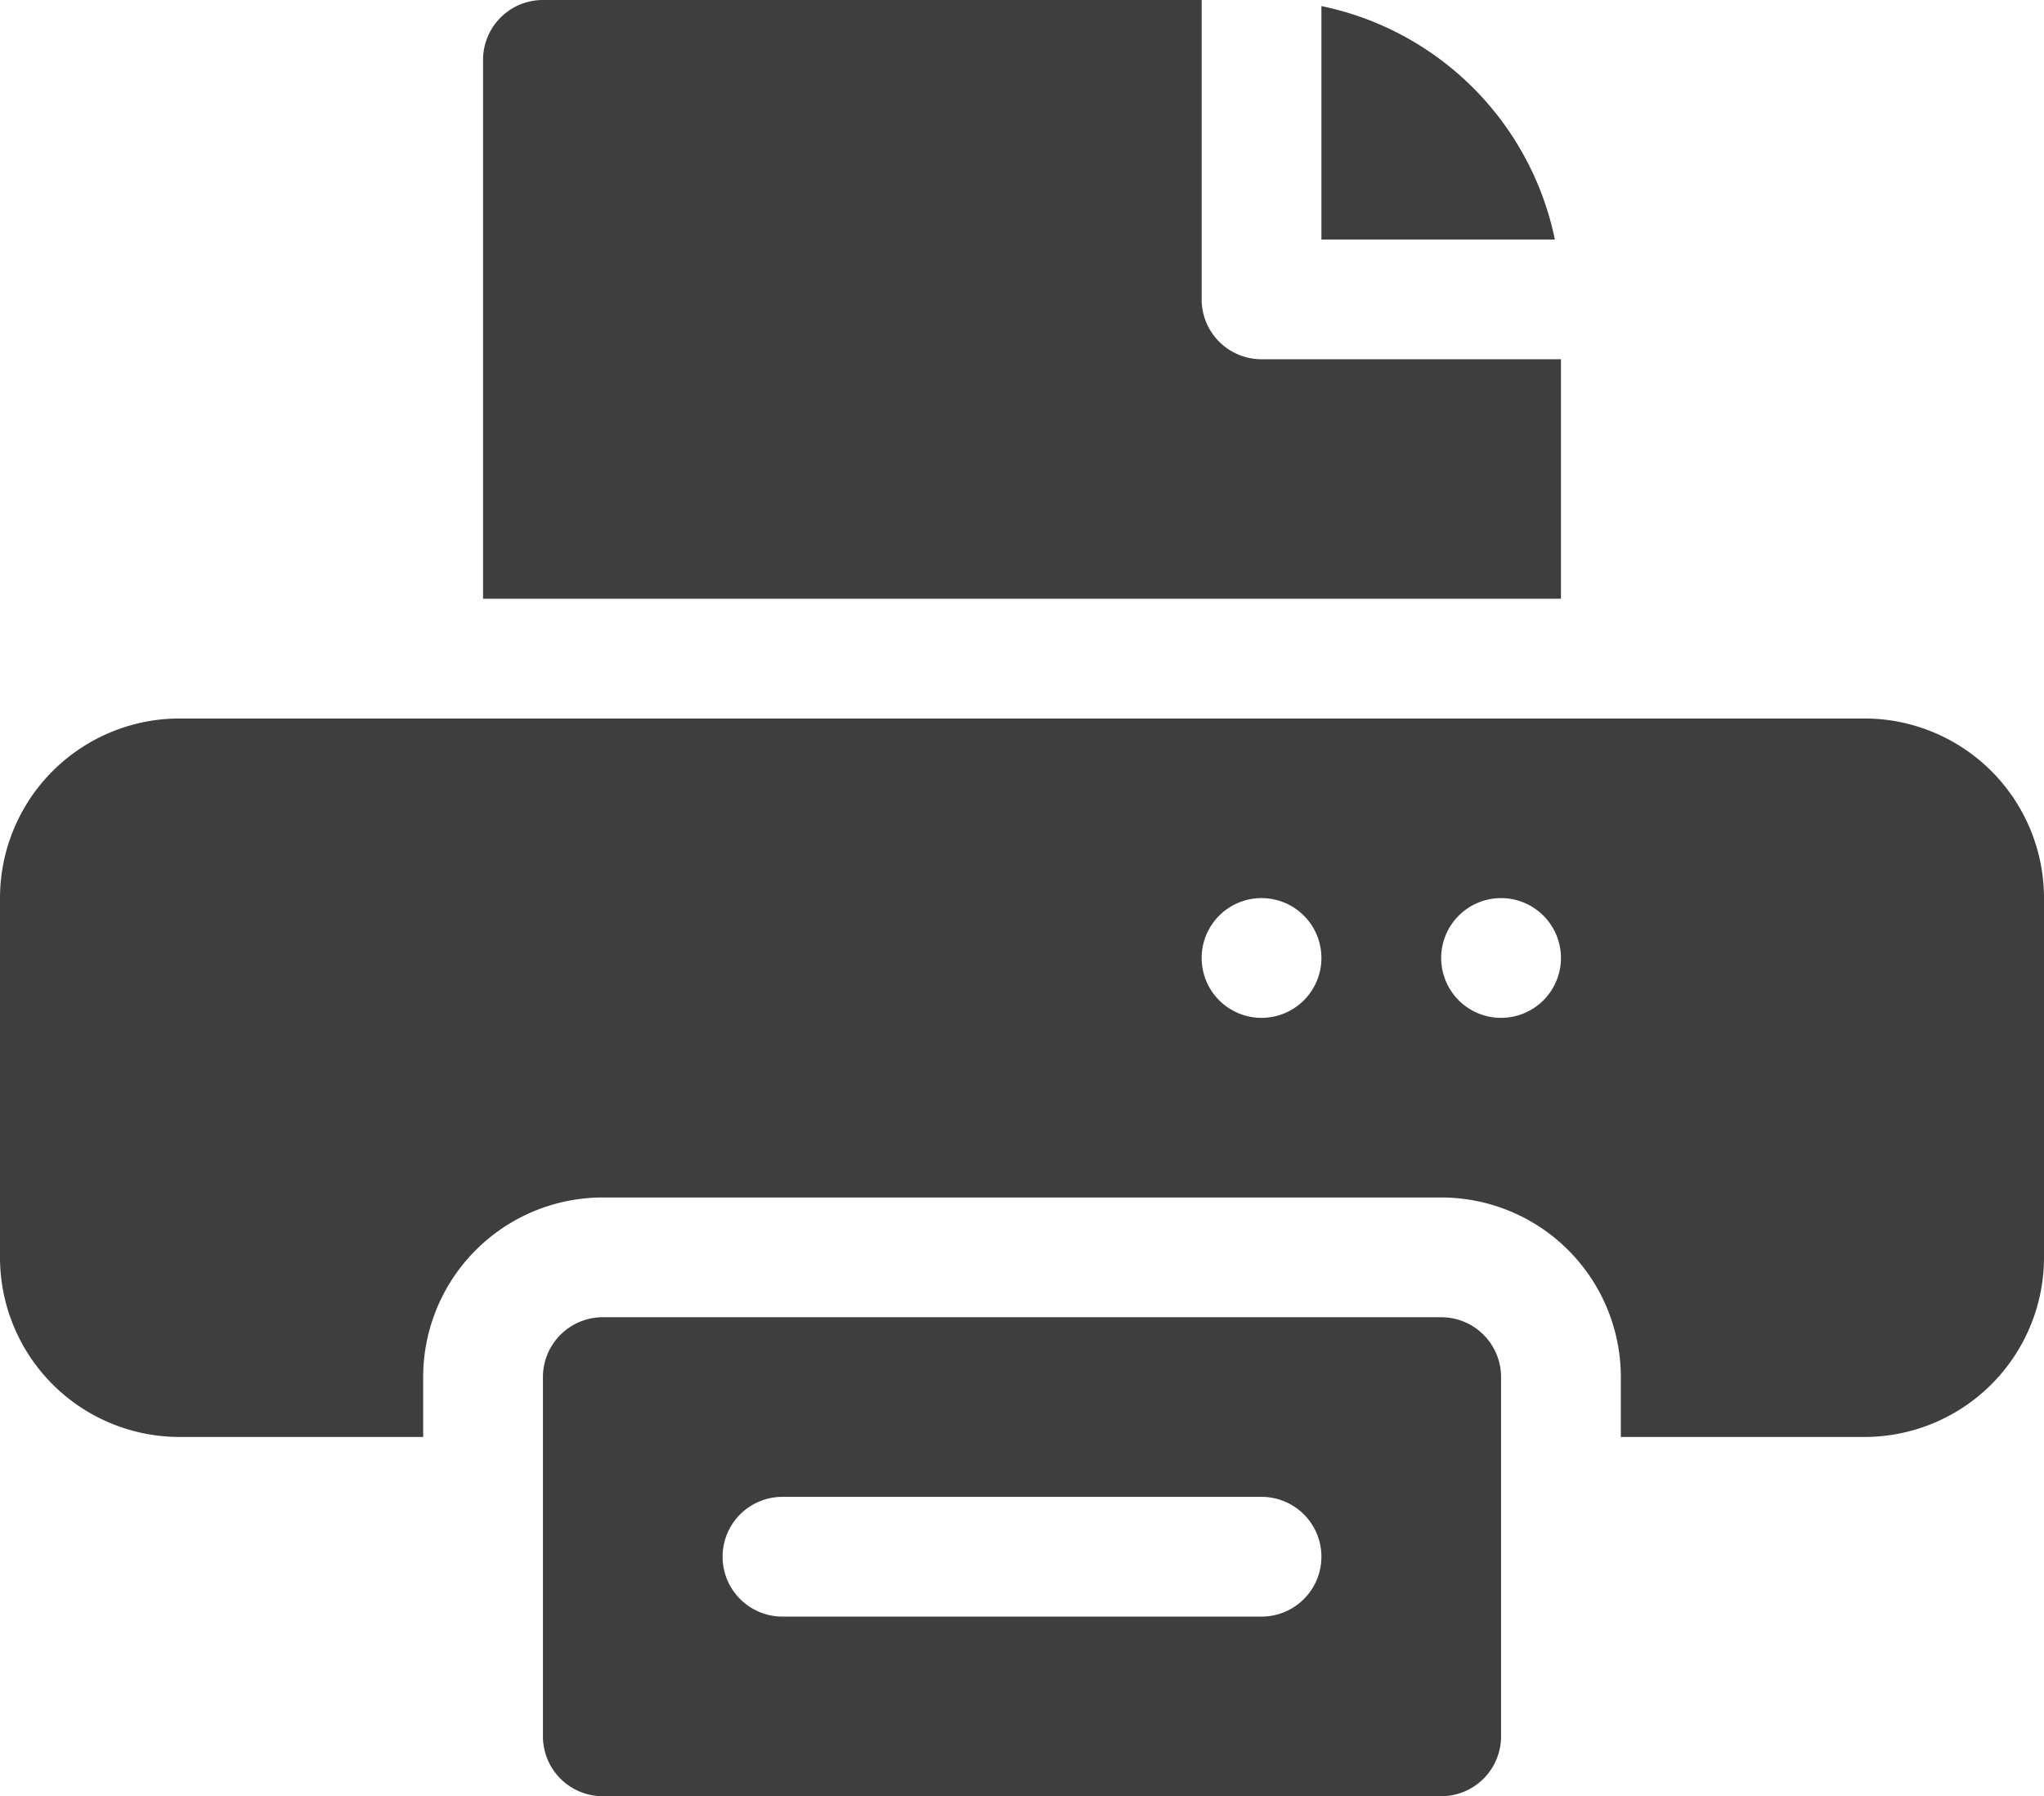
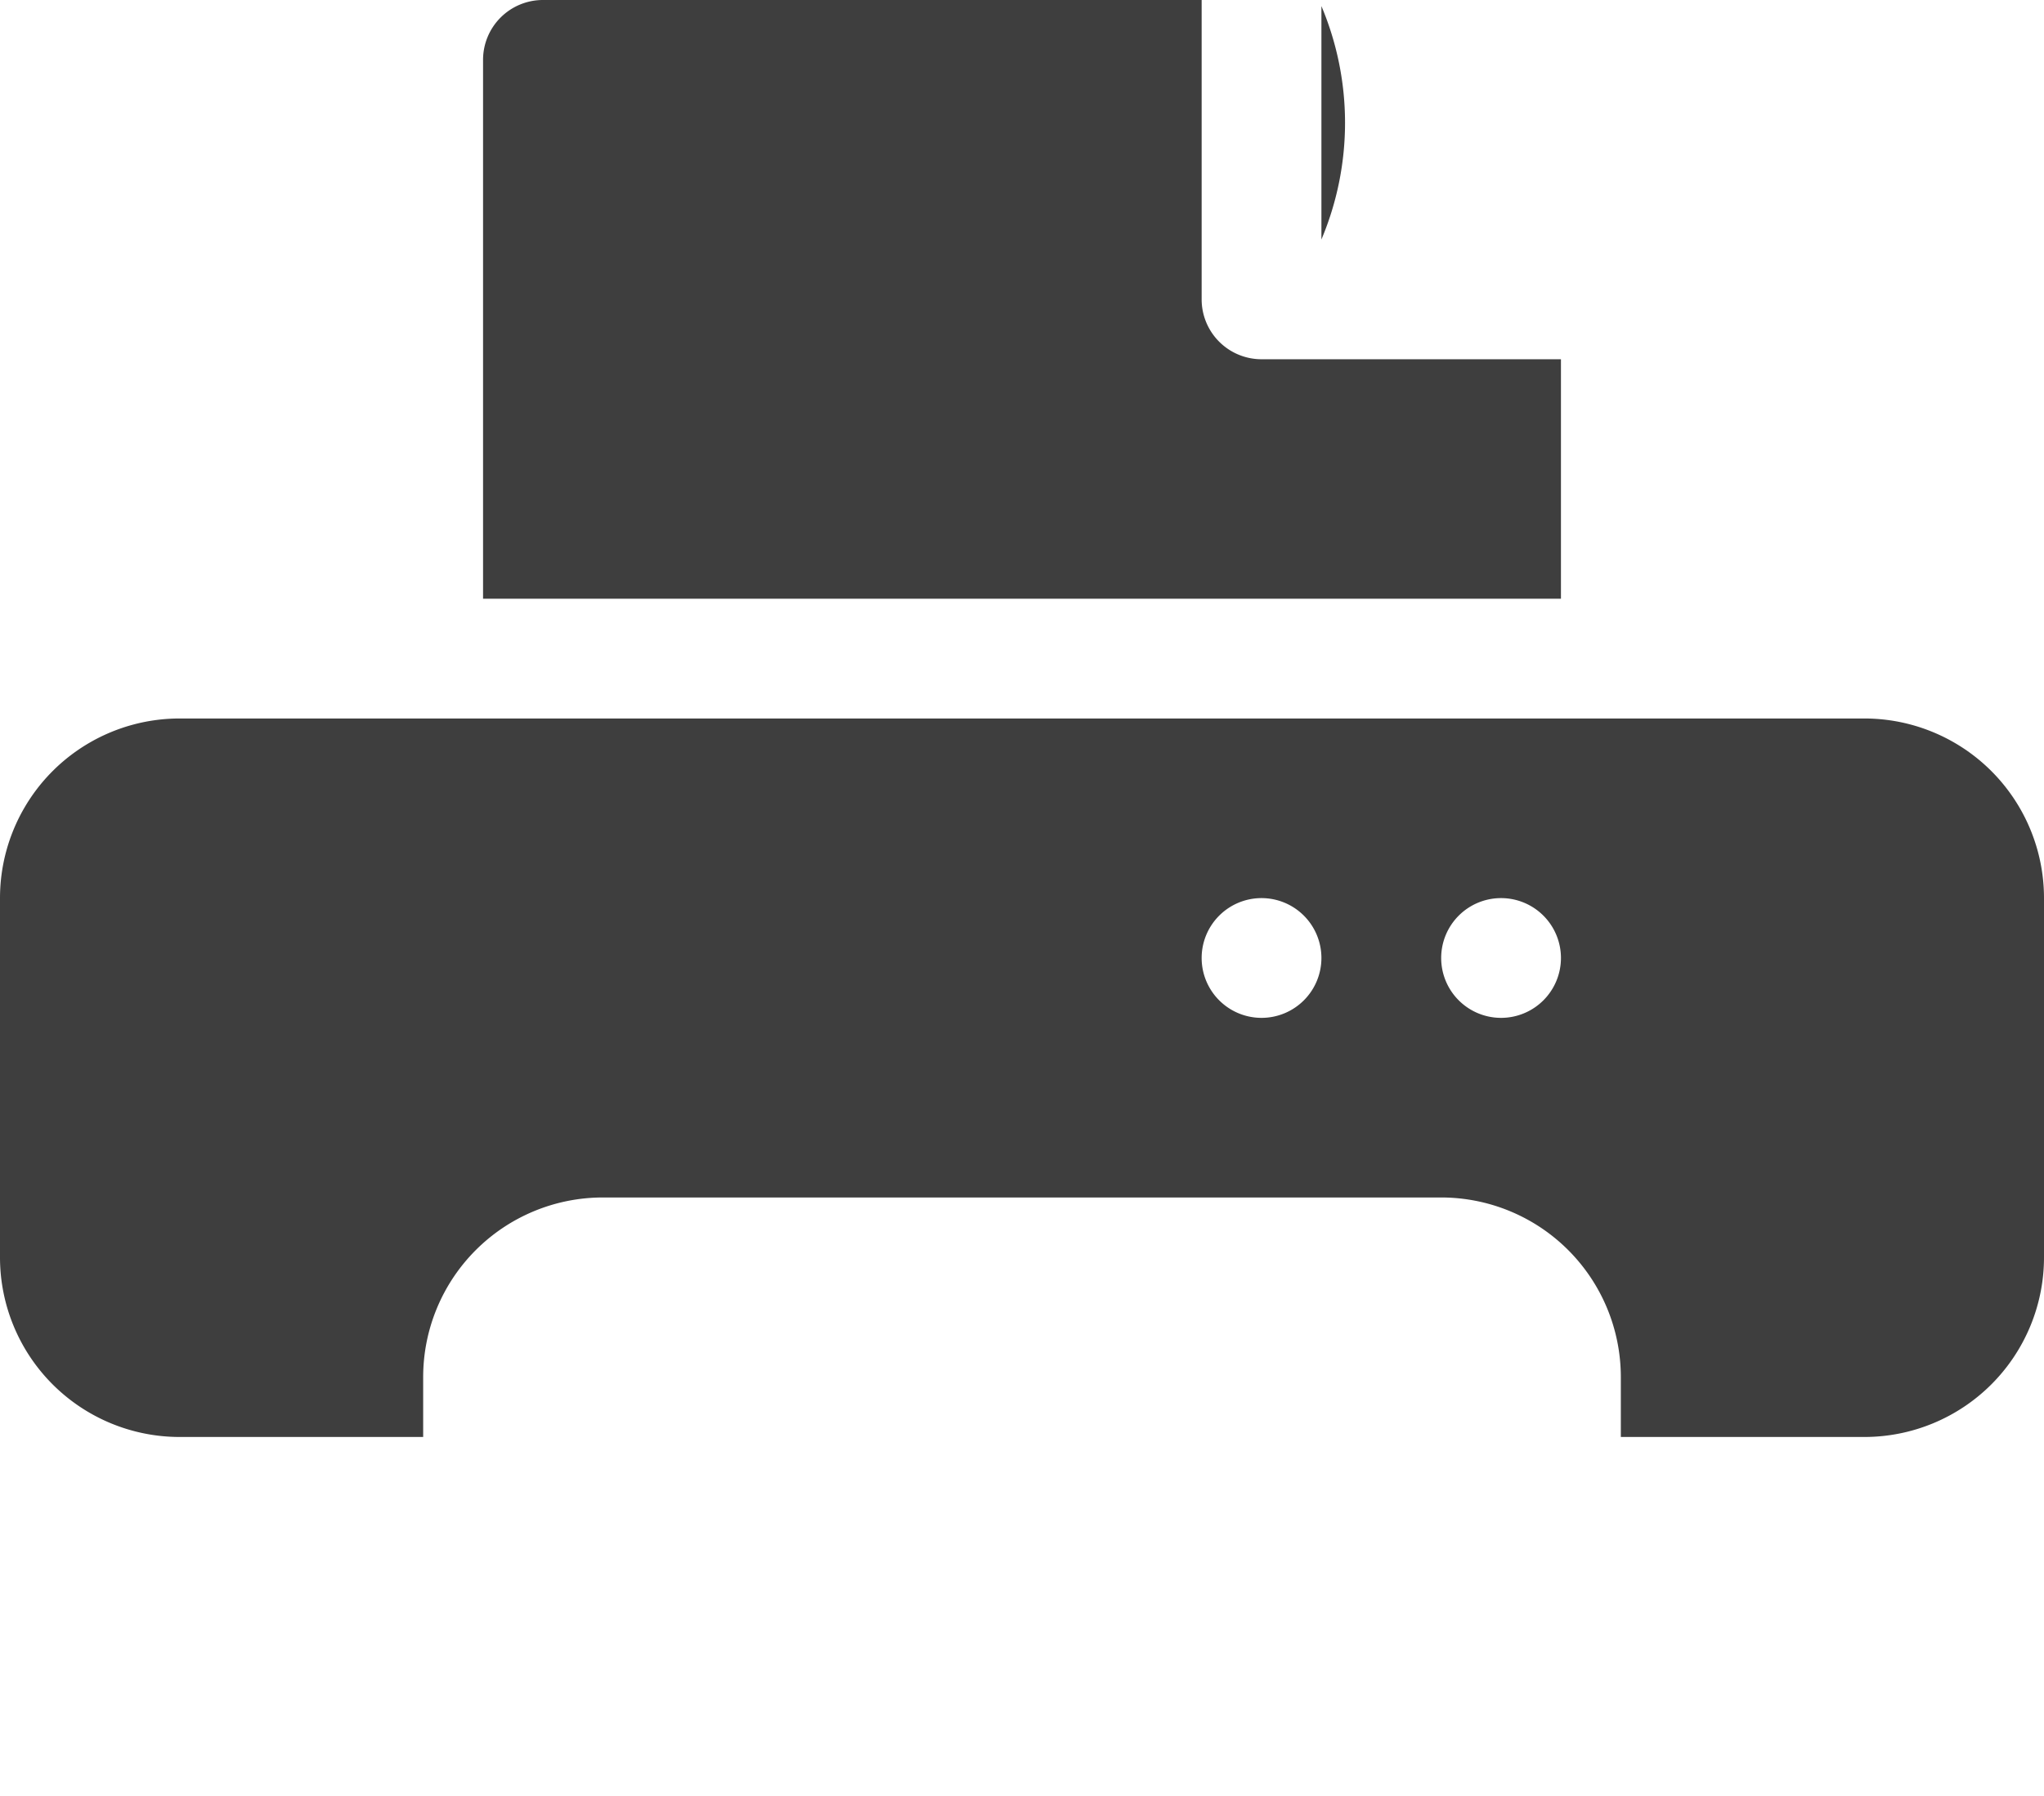
<svg xmlns="http://www.w3.org/2000/svg" width="20.48" height="18" viewBox="0 0 20.48 18">
  <defs>
    <style>.a{fill:#3e3e3e;}</style>
  </defs>
  <g transform="translate(0 -31)">
    <path class="a" d="M18.68,211H1.8A1.8,1.8,0,0,0,0,212.8v3.6a1.8,1.8,0,0,0,1.8,1.8H4.24v-.6a1.8,1.8,0,0,1,1.8-1.8h8.4a1.8,1.8,0,0,1,1.8,1.8v.6h2.44a1.8,1.8,0,0,0,1.8-1.8v-3.6A1.8,1.8,0,0,0,18.68,211Zm-6.04,3a.6.6,0,1,1,.6-.6A.6.6,0,0,1,12.64,214Zm2.4,0a.6.6,0,1,1,.6-.6A.6.6,0,0,1,15.04,214Z" transform="translate(0 -172.8)" />
-     <path class="a" d="M331,32.518v2.339h2.339A3.008,3.008,0,0,0,331,32.518Z" transform="translate(-317.76 -1.457)" />
+     <path class="a" d="M331,32.518v2.339A3.008,3.008,0,0,0,331,32.518Z" transform="translate(-317.76 -1.457)" />
    <path class="a" d="M121.6,31a.6.6,0,0,0-.6.6V37h10.8V34.6h-3a.6.6,0,0,1-.6-.6V31Z" transform="translate(-116.16)" />
-     <path class="a" d="M145,365.8a.6.6,0,0,0,.6-.6v-3.6a.6.6,0,0,0-.6-.6h-8.4a.6.6,0,0,0-.6.6v3.6a.6.6,0,0,0,.6.6Zm-6.6-3h4.8a.6.6,0,0,1,0,1.2h-4.8a.6.6,0,0,1,0-1.2Z" transform="translate(-130.56 -316.8)" />
  </g>
</svg>